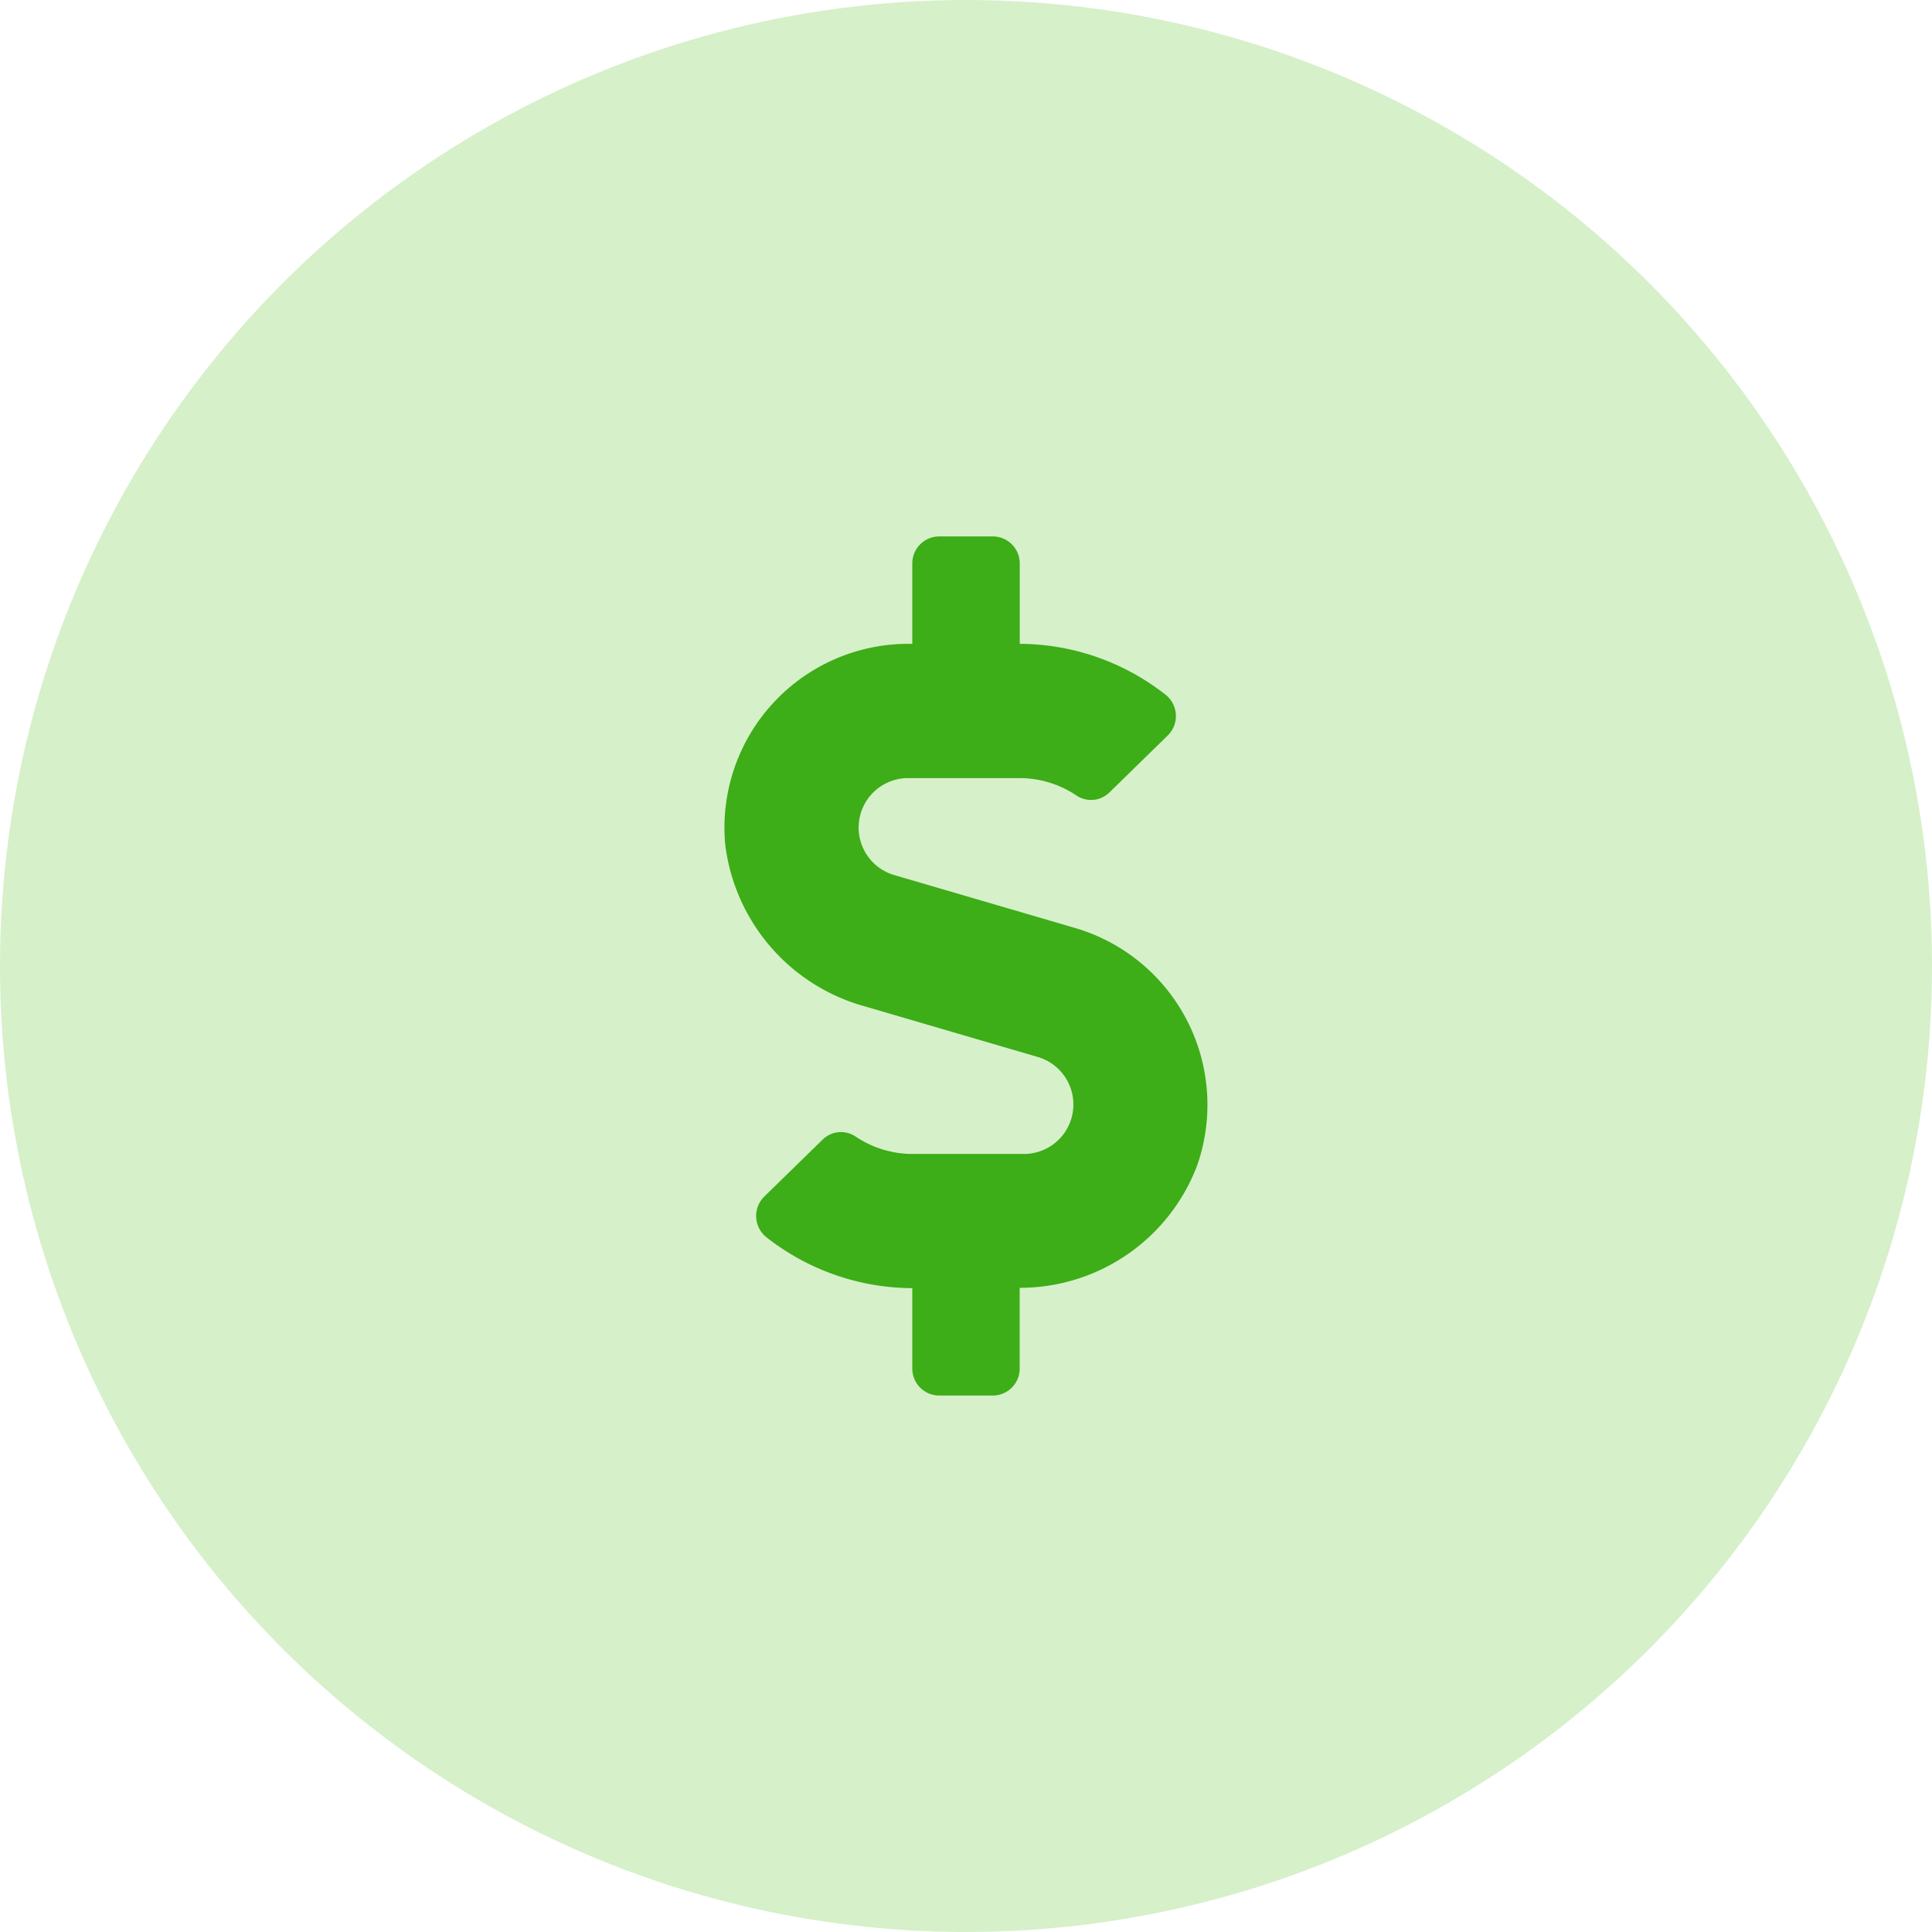
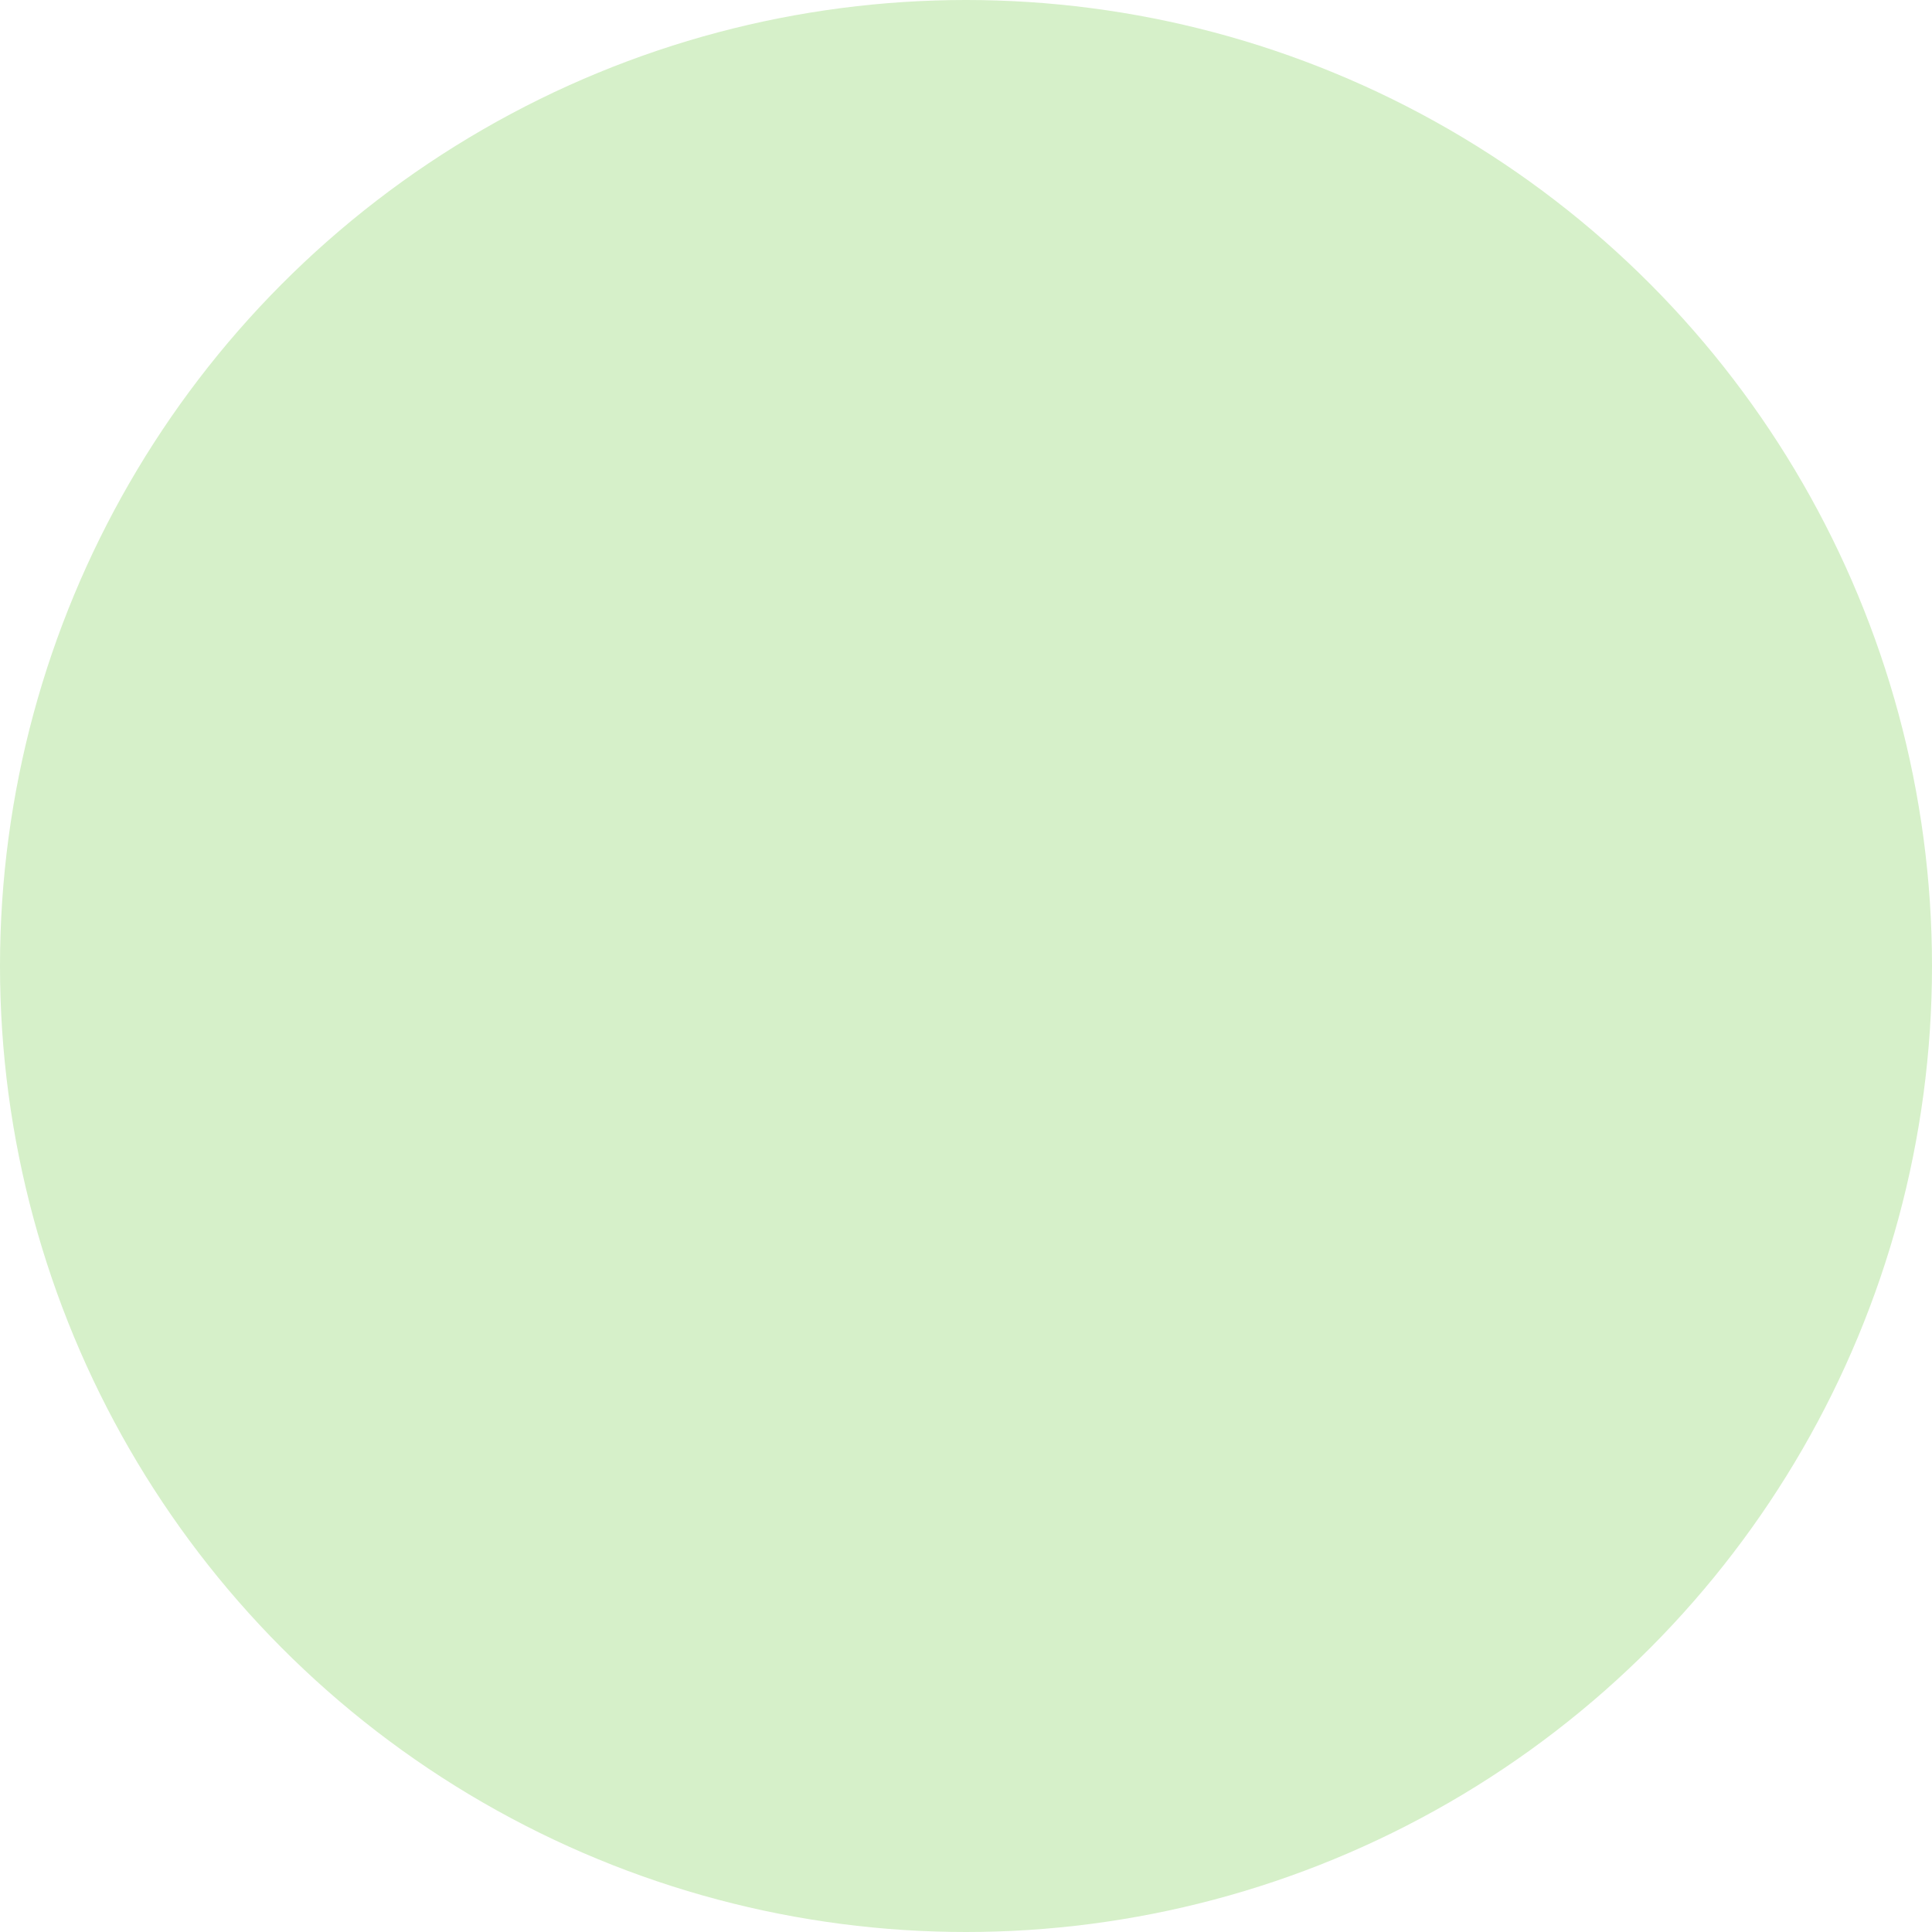
<svg xmlns="http://www.w3.org/2000/svg" id="icon-dollar-reimbursement" width="83" height="83" viewBox="0 0 83 83">
  <circle id="Ellipse_8" data-name="Ellipse 8" cx="41.5" cy="41.5" r="41.5" fill="#d6f0c9" />
-   <path id="icon" d="M15.08,16.825,7.295,14.547a2.126,2.126,0,0,1,.6-4.166h4.779a4.4,4.4,0,0,1,2.465.757,1.124,1.124,0,0,0,1.406-.144l2.509-2.451a1.168,1.168,0,0,0-.13-1.766,10.193,10.193,0,0,0-6.235-2.163V1.153A1.157,1.157,0,0,0,11.533,0H9.227A1.157,1.157,0,0,0,8.073,1.153v3.46h-.18A7.9,7.9,0,0,0,.036,13.235,8.252,8.252,0,0,0,6.077,20.2l7.389,2.163a2.126,2.126,0,0,1-.6,4.166H8.088a4.4,4.4,0,0,1-2.465-.757,1.124,1.124,0,0,0-1.406.144L1.708,28.365a1.168,1.168,0,0,0,.13,1.766,10.193,10.193,0,0,0,6.235,2.163v3.46a1.157,1.157,0,0,0,1.153,1.153h2.307a1.157,1.157,0,0,0,1.153-1.153V32.279a8.143,8.143,0,0,0,7.619-5.241A7.915,7.915,0,0,0,15.08,16.825Z" transform="translate(31.12 23.046)" fill="#3dad18" />
</svg>